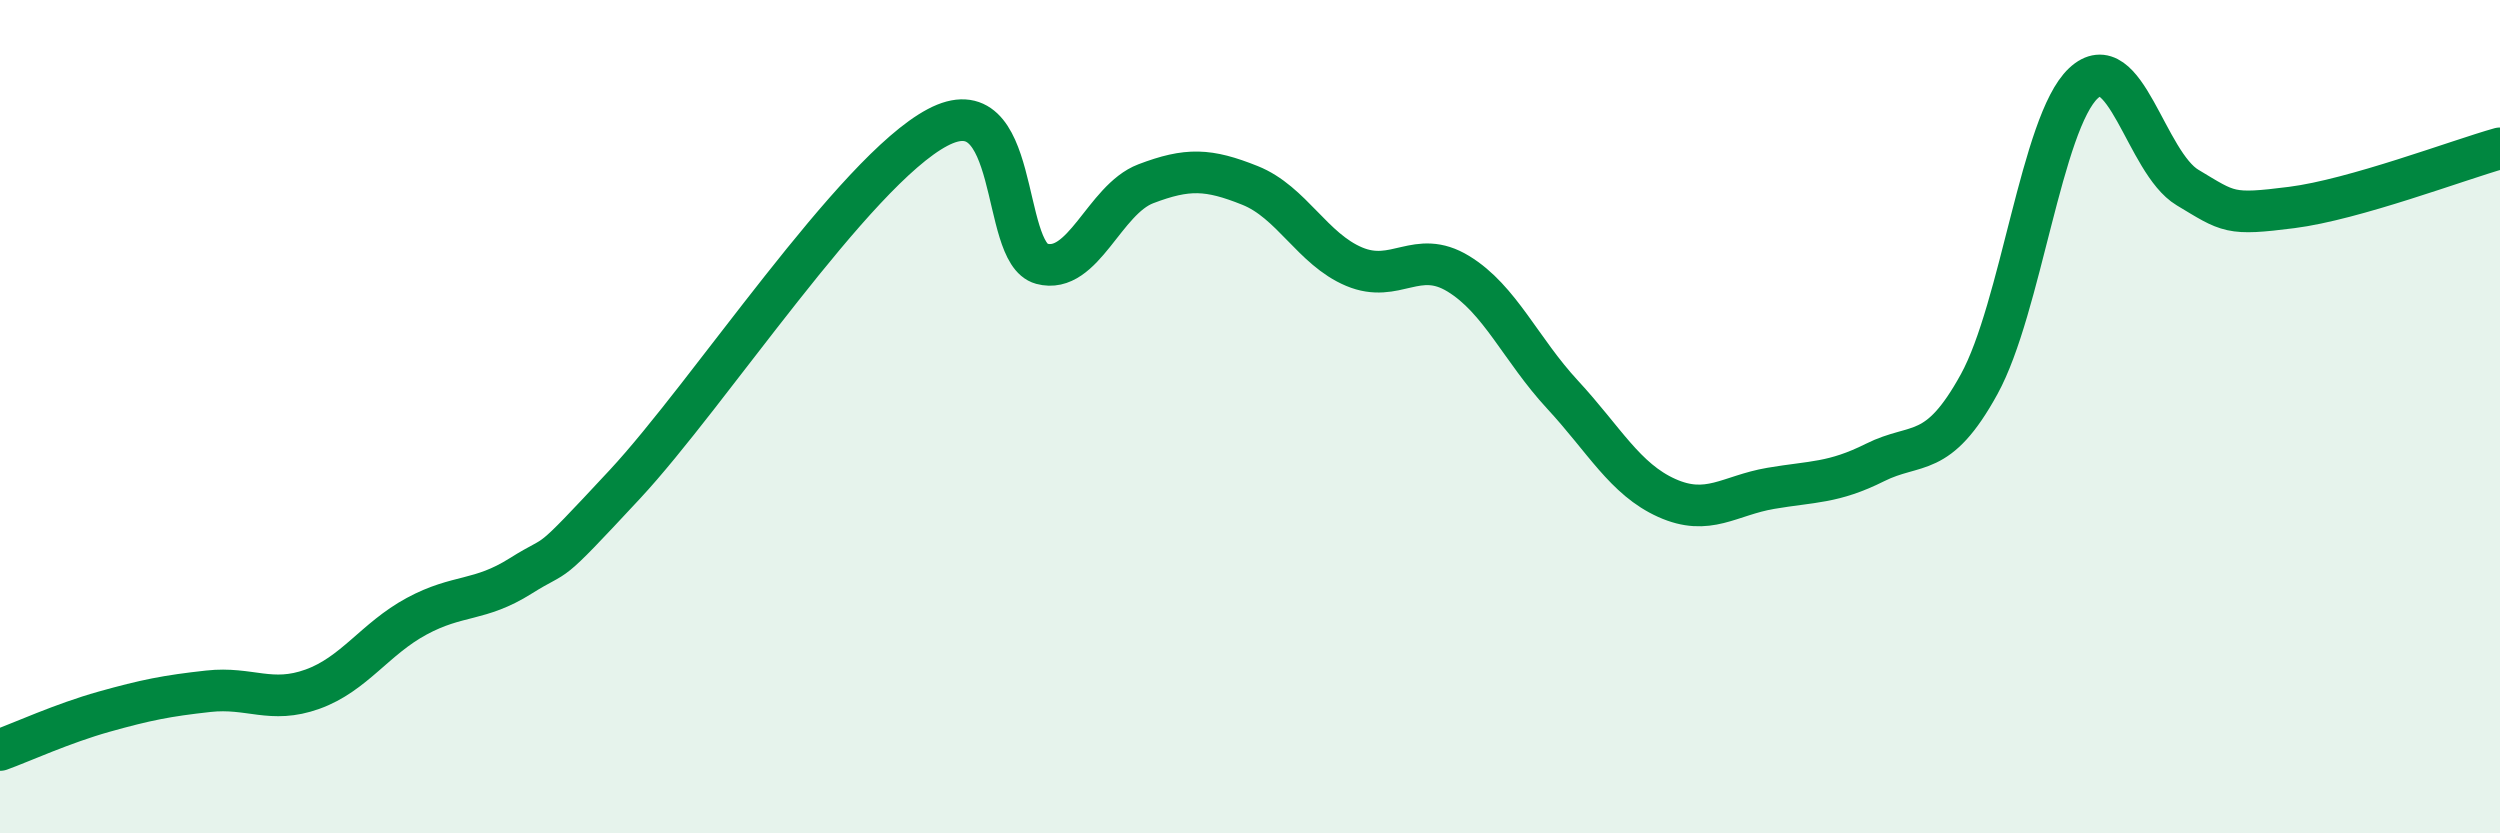
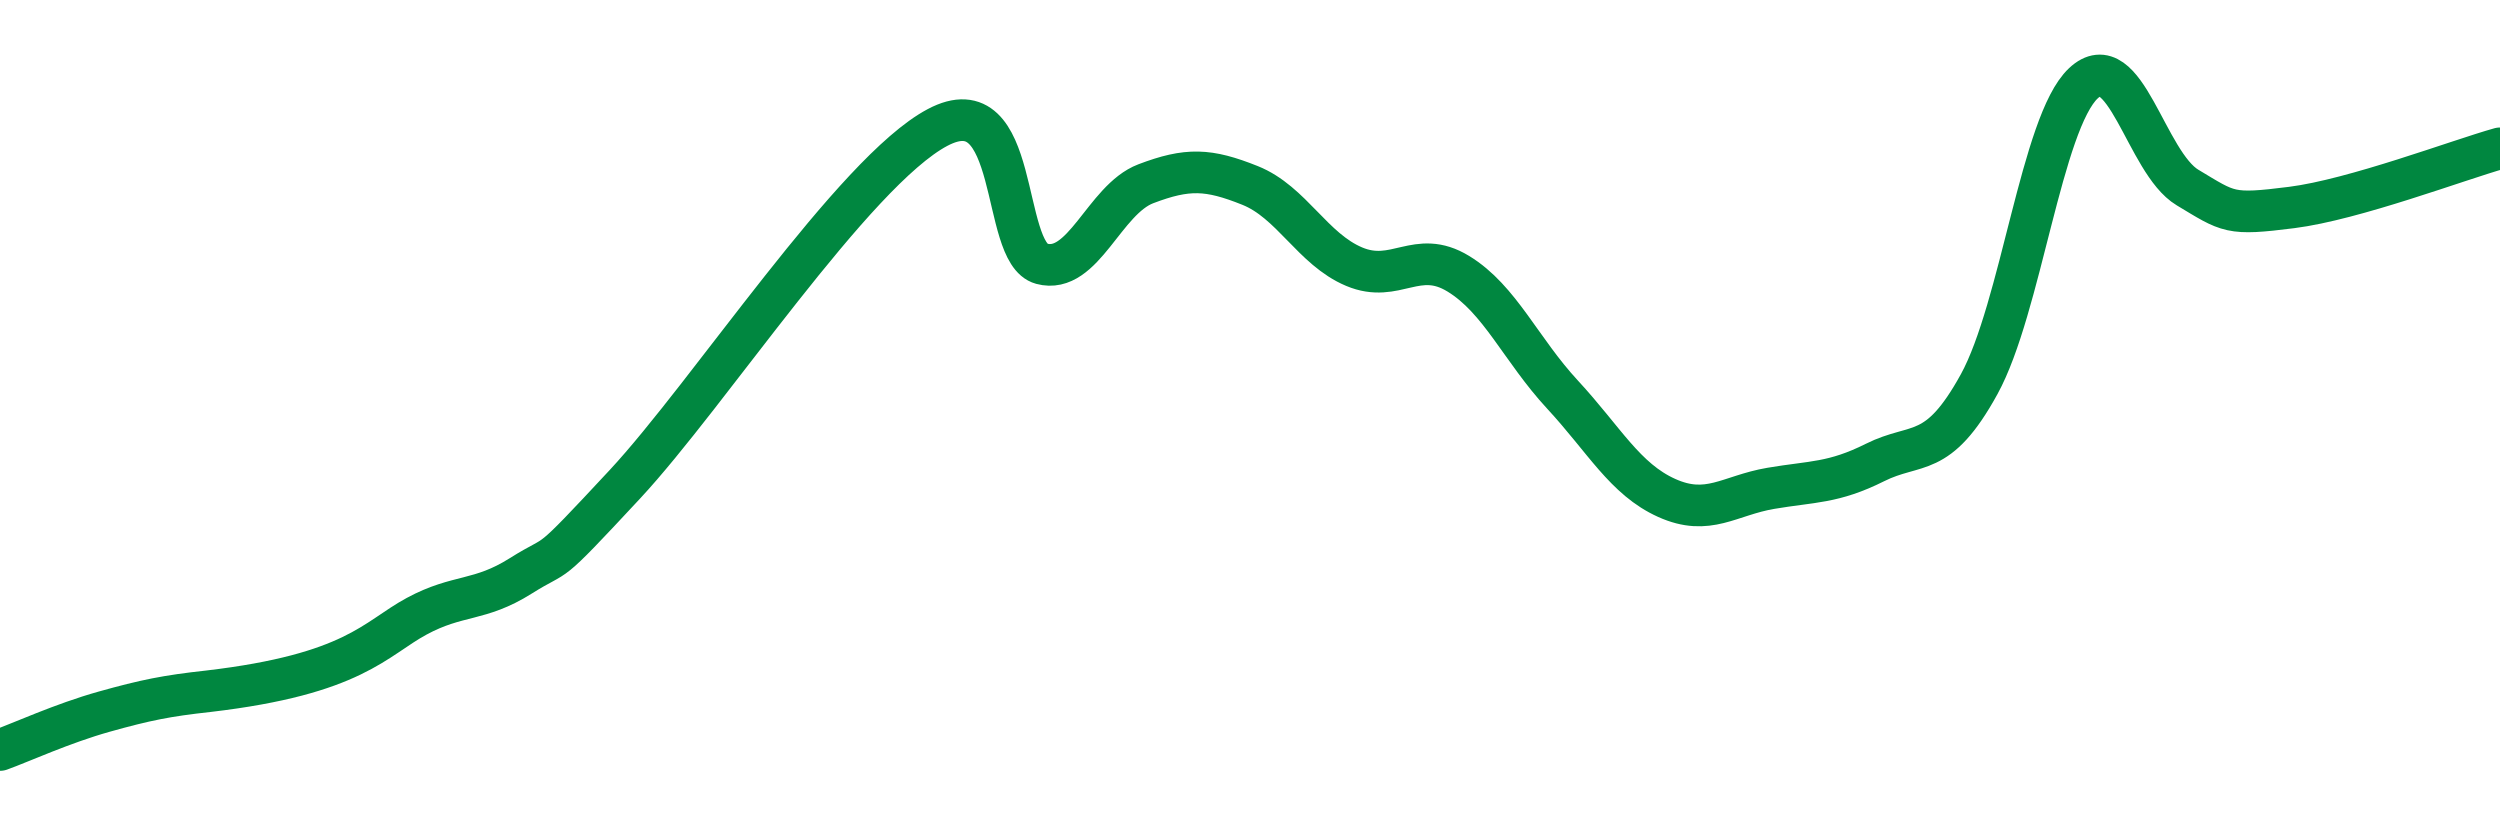
<svg xmlns="http://www.w3.org/2000/svg" width="60" height="20" viewBox="0 0 60 20">
-   <path d="M 0,18 C 0.5,17.82 1.5,17.36 2.5,17.08 C 3.5,16.8 4,16.7 5,16.59 C 6,16.48 6.5,16.9 7.5,16.54 C 8.5,16.18 9,15.33 10,14.79 C 11,14.25 11.5,14.45 12.5,13.82 C 13.5,13.19 13,13.77 15,11.62 C 17,9.47 20.5,4.12 22.5,3.06 C 24.5,2 24,6.06 25,6.33 C 26,6.6 26.5,4.79 27.5,4.41 C 28.5,4.03 29,4.05 30,4.45 C 31,4.85 31.5,5.98 32.5,6.4 C 33.5,6.82 34,5.96 35,6.57 C 36,7.18 36.5,8.39 37.5,9.47 C 38.5,10.55 39,11.5 40,11.95 C 41,12.4 41.5,11.89 42.5,11.72 C 43.5,11.55 44,11.6 45,11.1 C 46,10.6 46.5,11.04 47.5,9.22 C 48.5,7.4 49,2.94 50,2 C 51,1.06 51.5,3.9 52.5,4.5 C 53.5,5.1 53.5,5.17 55,4.98 C 56.5,4.79 59,3.84 60,3.56L60 20L0 20Z" fill="#008740" opacity="0.1" stroke-linecap="round" stroke-linejoin="round" />
-   <path d="M 0,18 C 0.5,17.82 1.5,17.36 2.5,17.08 C 3.5,16.8 4,16.7 5,16.59 C 6,16.48 6.5,16.9 7.5,16.54 C 8.5,16.18 9,15.33 10,14.79 C 11,14.25 11.5,14.45 12.5,13.82 C 13.5,13.19 13,13.77 15,11.62 C 17,9.47 20.5,4.12 22.5,3.06 C 24.5,2 24,6.06 25,6.33 C 26,6.6 26.5,4.79 27.5,4.41 C 28.5,4.03 29,4.05 30,4.45 C 31,4.85 31.5,5.98 32.5,6.4 C 33.5,6.82 34,5.96 35,6.57 C 36,7.18 36.5,8.39 37.5,9.47 C 38.5,10.55 39,11.5 40,11.95 C 41,12.4 41.5,11.89 42.5,11.72 C 43.5,11.55 44,11.6 45,11.1 C 46,10.6 46.5,11.04 47.5,9.22 C 48.5,7.4 49,2.94 50,2 C 51,1.06 51.5,3.9 52.5,4.5 C 53.5,5.1 53.5,5.17 55,4.98 C 56.5,4.79 59,3.84 60,3.56" stroke="#008740" stroke-width="1" fill="none" stroke-linecap="round" stroke-linejoin="round" />
+   <path d="M 0,18 C 0.5,17.82 1.5,17.36 2.5,17.08 C 3.5,16.8 4,16.7 5,16.59 C 8.5,16.18 9,15.33 10,14.79 C 11,14.25 11.5,14.45 12.5,13.82 C 13.5,13.19 13,13.77 15,11.62 C 17,9.47 20.5,4.12 22.5,3.06 C 24.5,2 24,6.06 25,6.33 C 26,6.6 26.5,4.79 27.5,4.41 C 28.5,4.03 29,4.05 30,4.45 C 31,4.85 31.5,5.98 32.5,6.4 C 33.5,6.82 34,5.96 35,6.57 C 36,7.18 36.5,8.39 37.5,9.47 C 38.5,10.55 39,11.5 40,11.95 C 41,12.4 41.5,11.89 42.5,11.72 C 43.5,11.55 44,11.6 45,11.1 C 46,10.6 46.5,11.04 47.5,9.22 C 48.5,7.4 49,2.94 50,2 C 51,1.06 51.5,3.9 52.5,4.5 C 53.5,5.1 53.5,5.17 55,4.98 C 56.5,4.79 59,3.84 60,3.56" stroke="#008740" stroke-width="1" fill="none" stroke-linecap="round" stroke-linejoin="round" />
</svg>